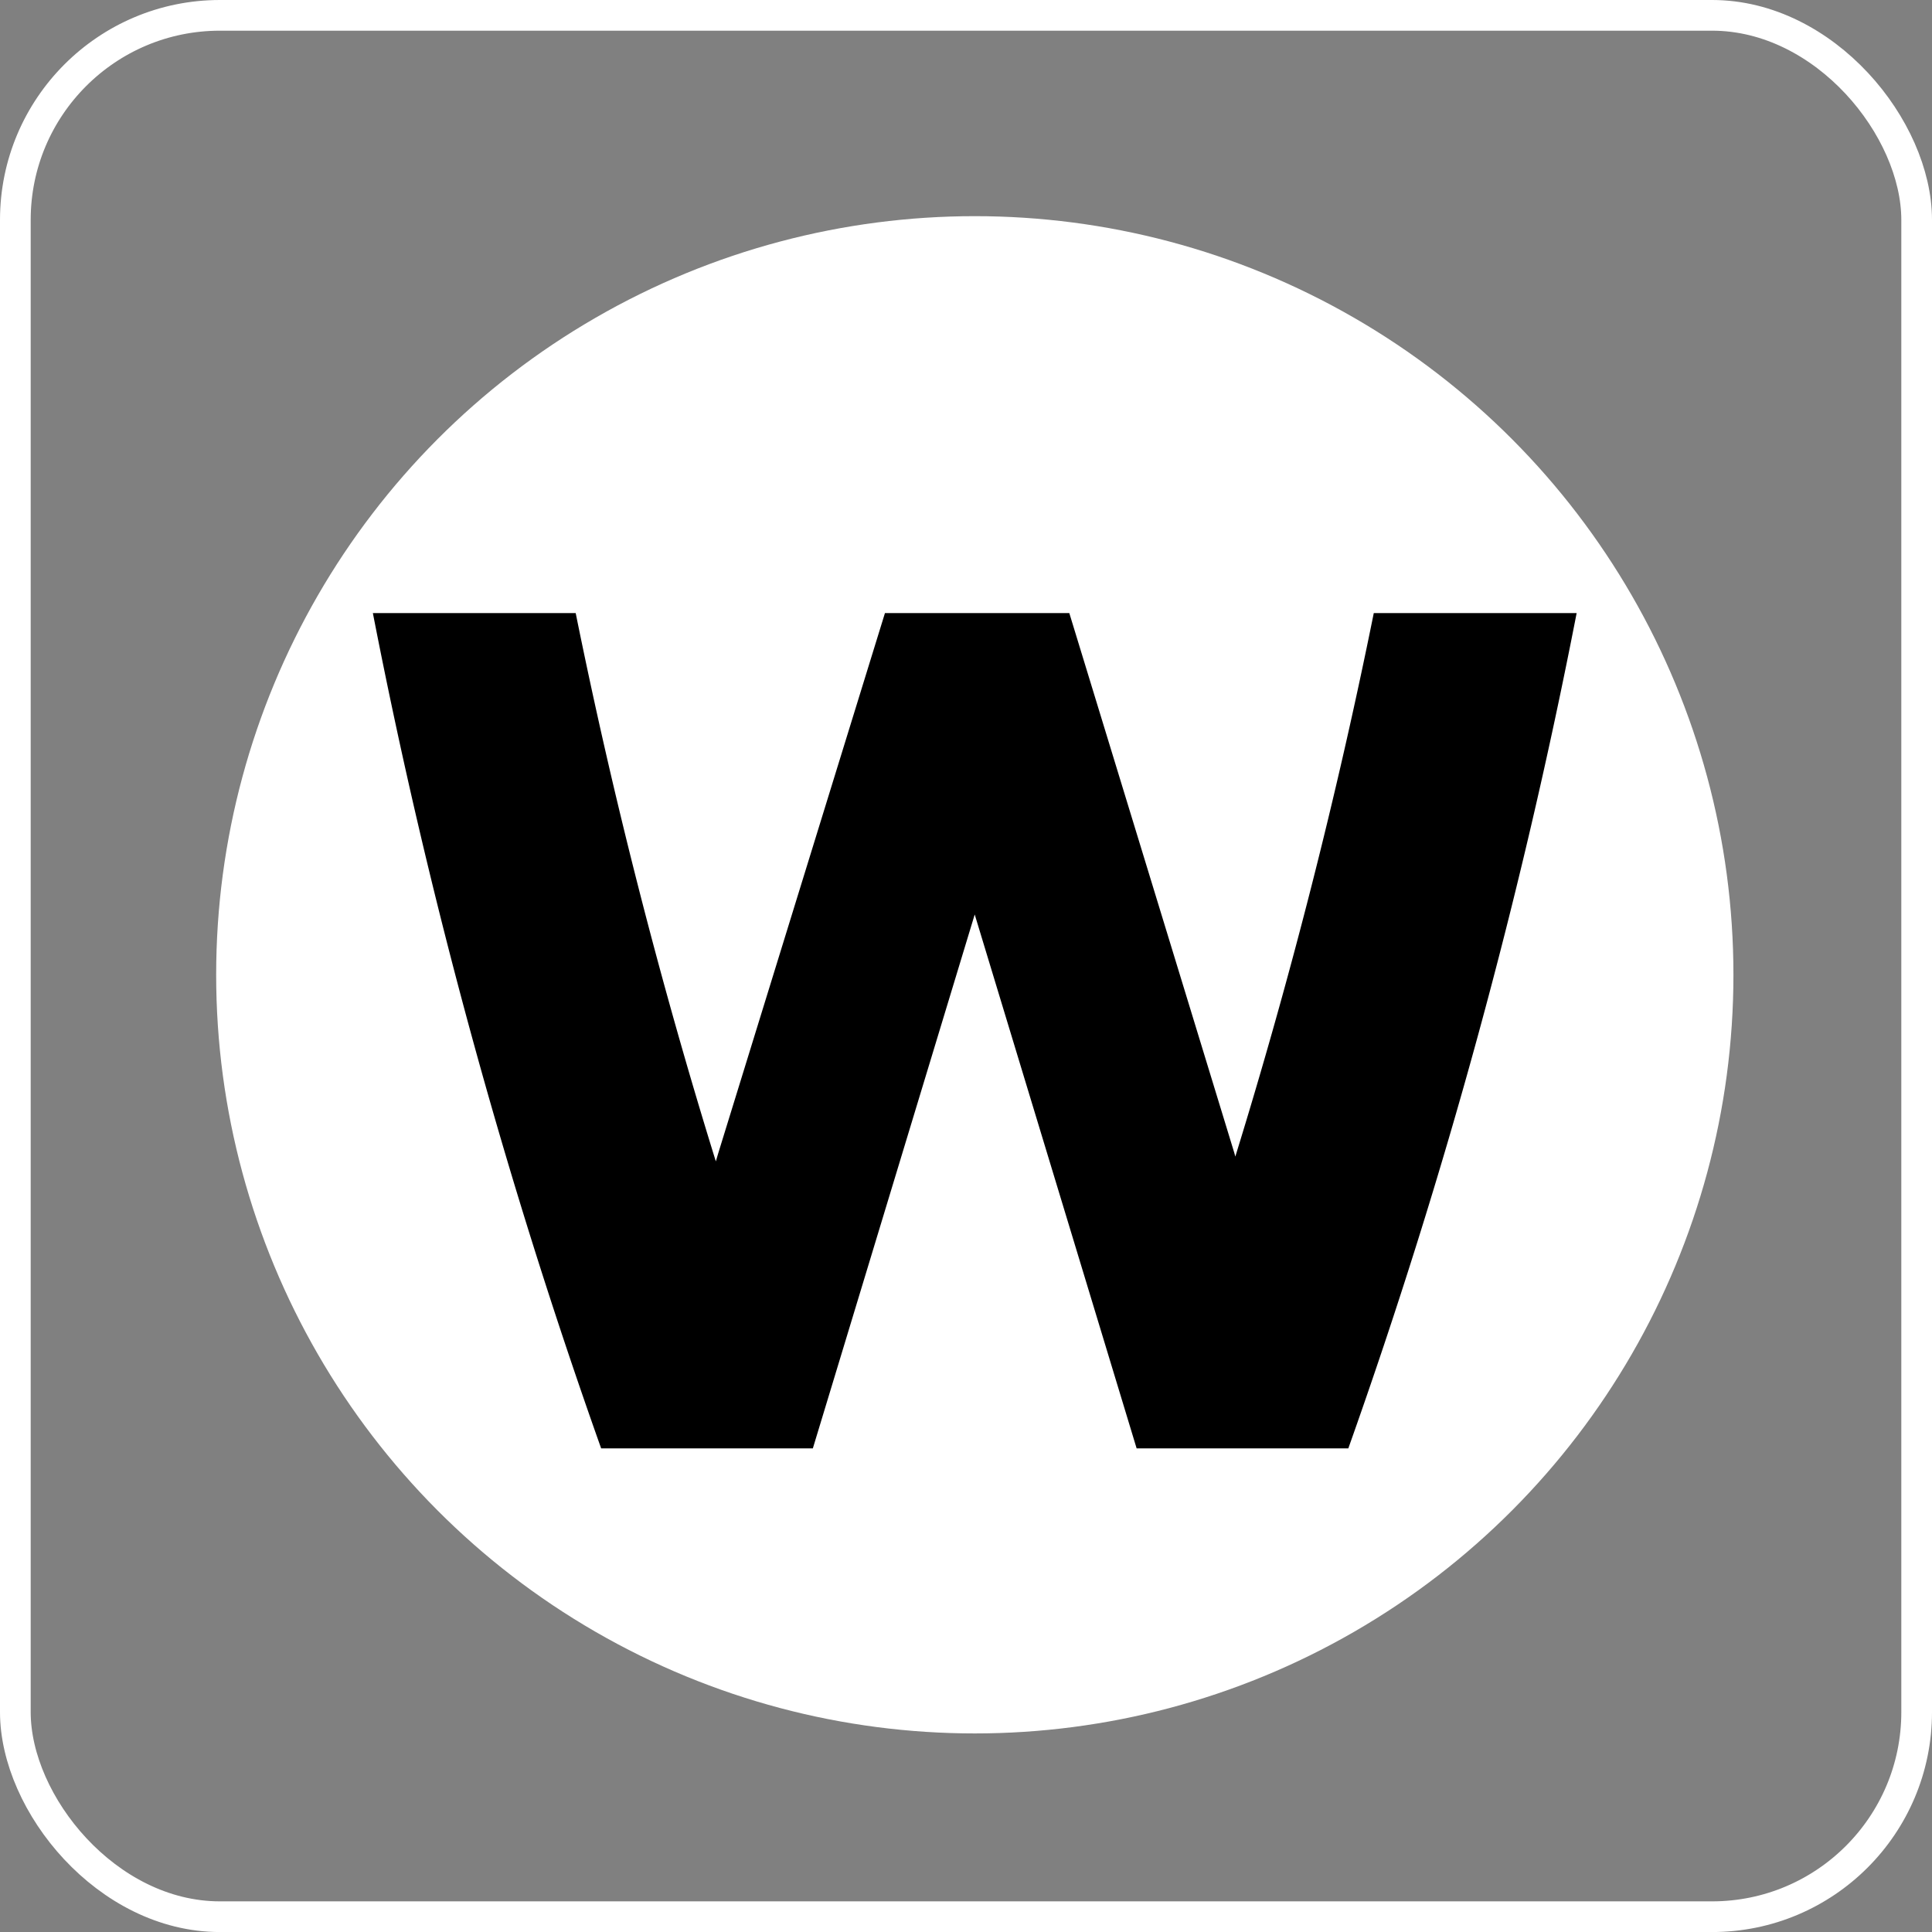
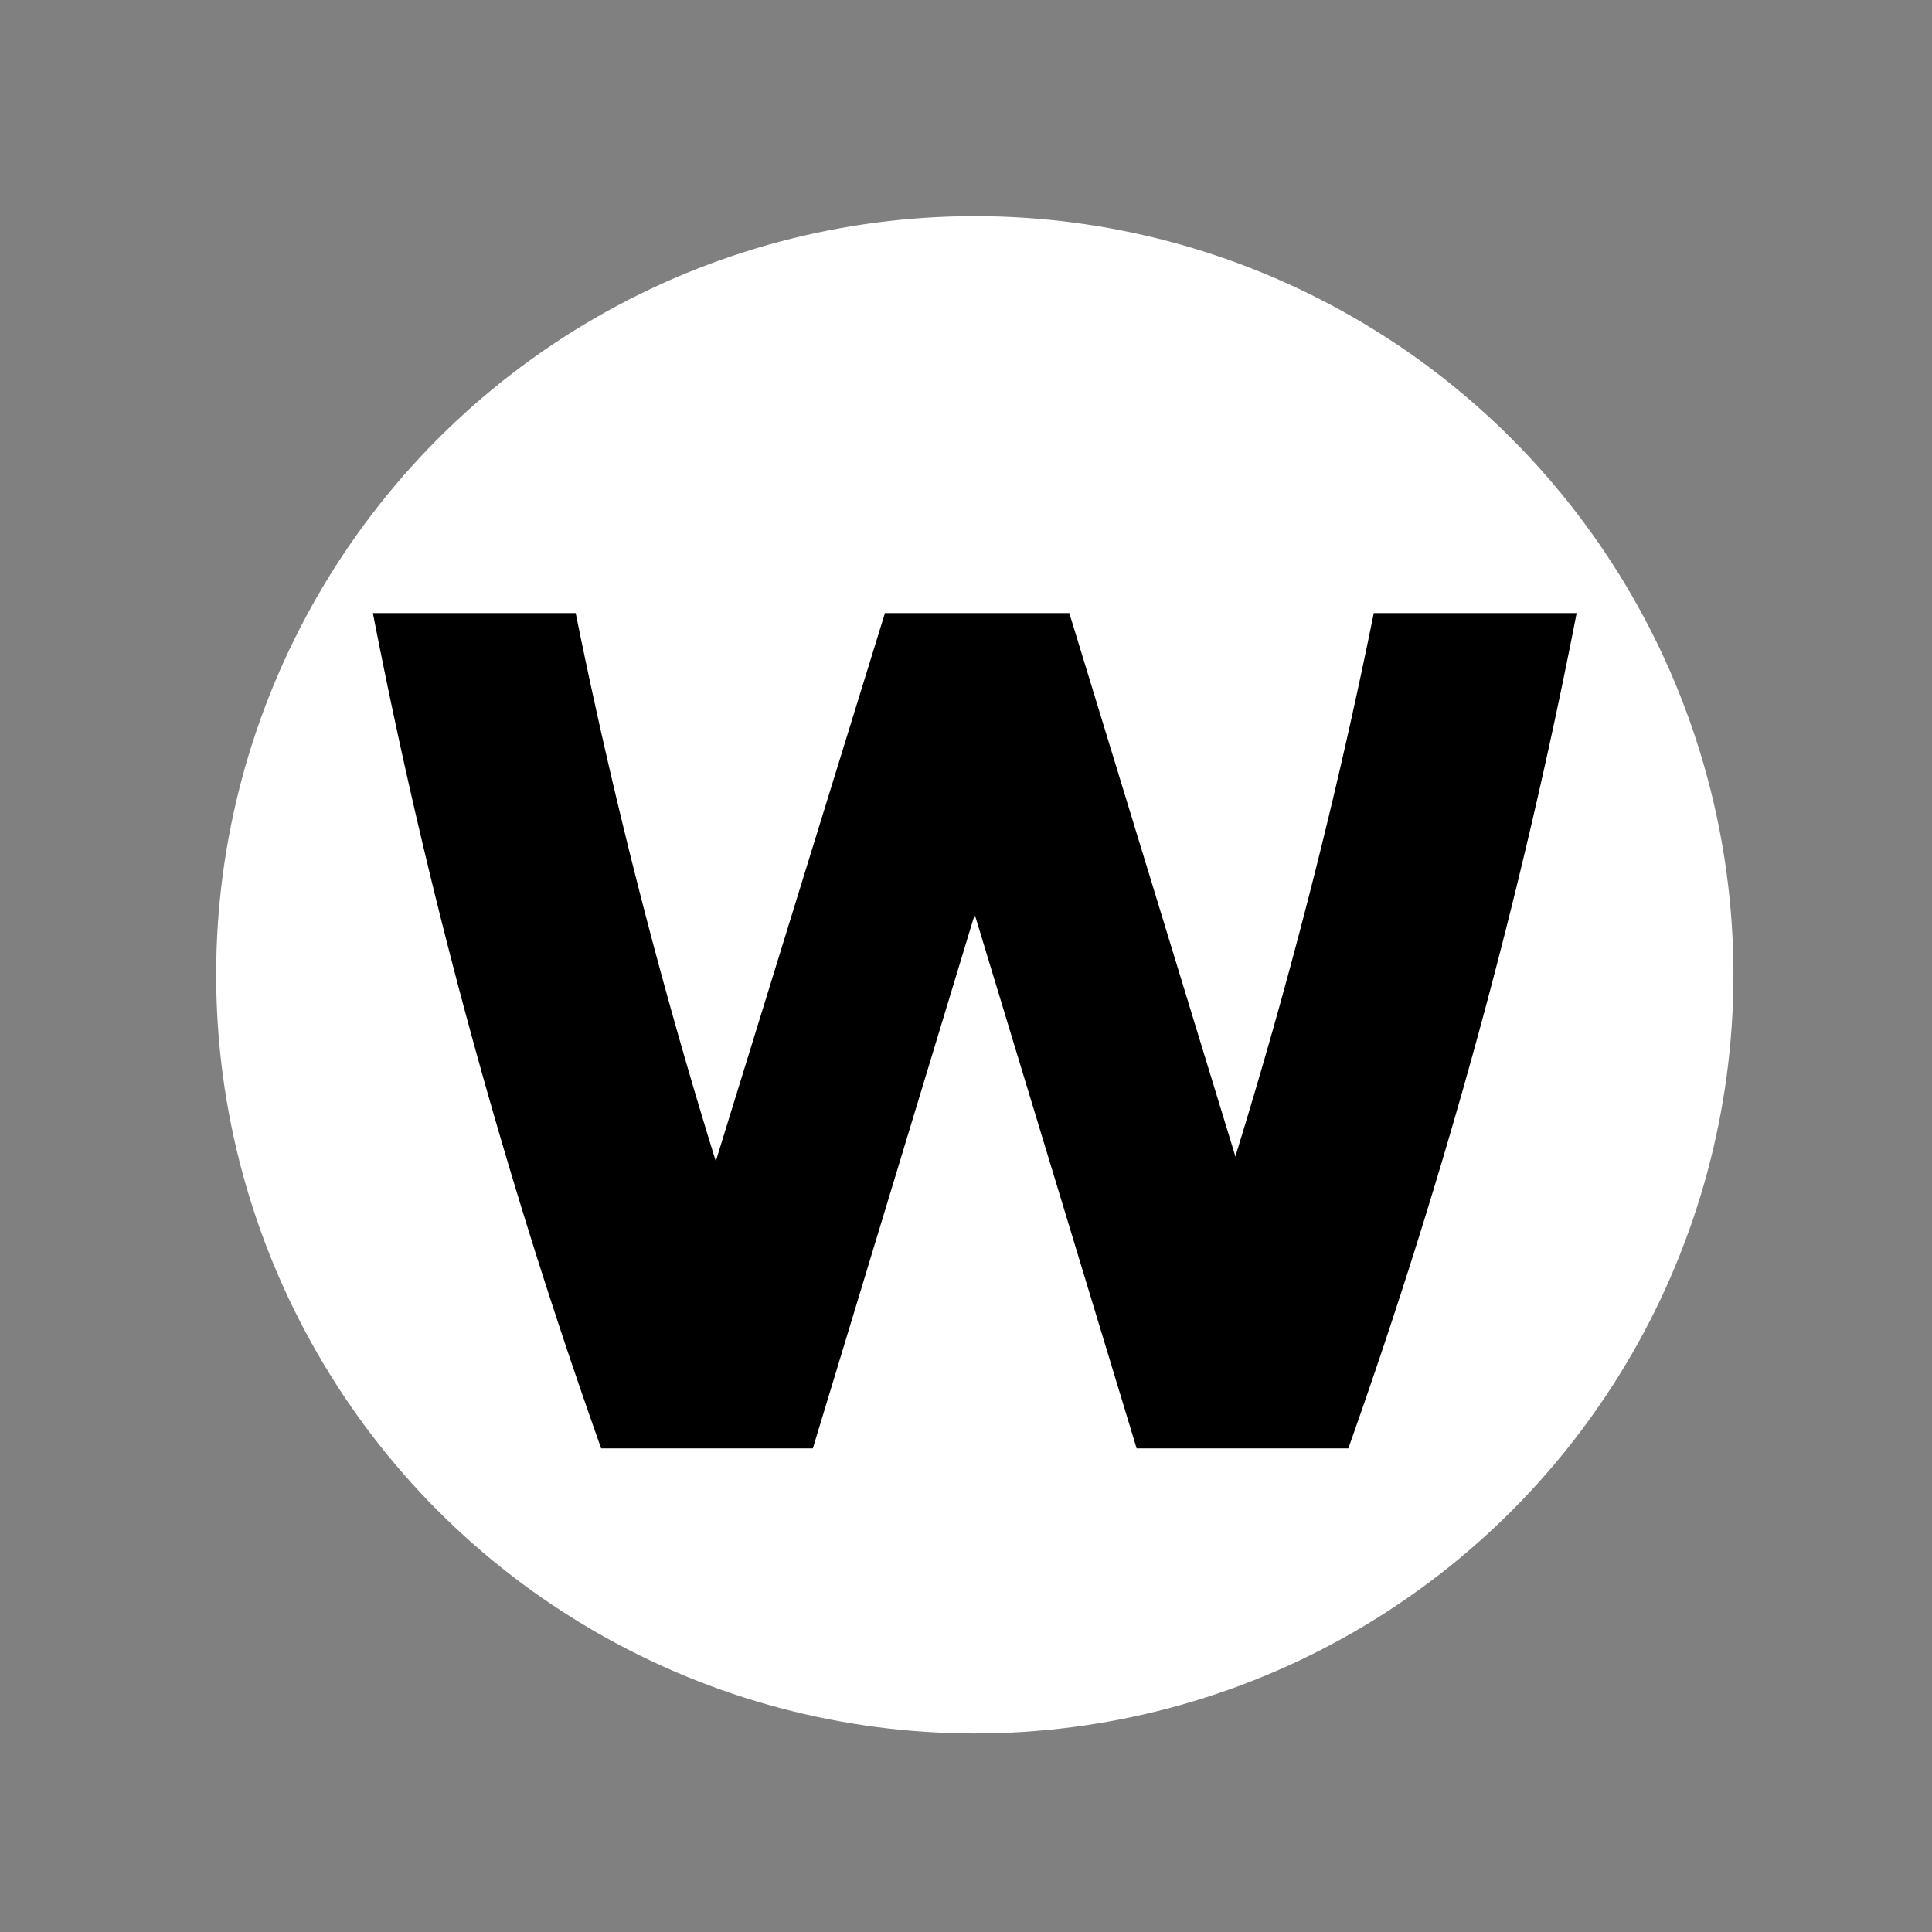
<svg xmlns="http://www.w3.org/2000/svg" width="47.218" height="47.219" viewBox="0 0 47.218 47.219">
  <rect x="0" y="0" width="47.218" height="47.219" fill="#808080" stroke="none" />
  <defs>
    <clipPath id="clip-path">
      <rect id="Rectangle_575" data-name="Rectangle 575" width="29.42" height="20.414" />
    </clipPath>
  </defs>
  <g id="Group_452" data-name="Group 452" transform="translate(0.375 0.375)">
-     <rect id="Rectangle_576" data-name="Rectangle 576" width="46.468" height="46.469" rx="5" transform="translate(0 0)" fill="none" stroke="#fff" stroke-miterlimit="10" stroke-width="0.75" />
    <ellipse id="Ellipse_78" data-name="Ellipse 78" cx="18.541" cy="18.541" rx="18.541" ry="18.541" transform="translate(4.908 4.908)" fill="#fff" />
    <g id="Group_451" data-name="Group 451" transform="translate(8.738 14.609)">
      <g id="Group_450" data-name="Group 450" transform="translate(0 0)" clip-path="url(#clip-path)">
        <path id="Path_310" data-name="Path 310" d="M24.462,0a136.793,136.793,0,0,1-3.384,13.283l-.021-.079L17.021,0H12.515L8.441,13.2l-.059.2A136.658,136.658,0,0,1,4.957,0H0A141.823,141.823,0,0,0,5.579,20.414h5.174v0L14.709,7.366l3.957,13.048h5.174A141.758,141.758,0,0,0,29.42,0Z" transform="translate(0 0)" />
      </g>
    </g>
  </g>
</svg>